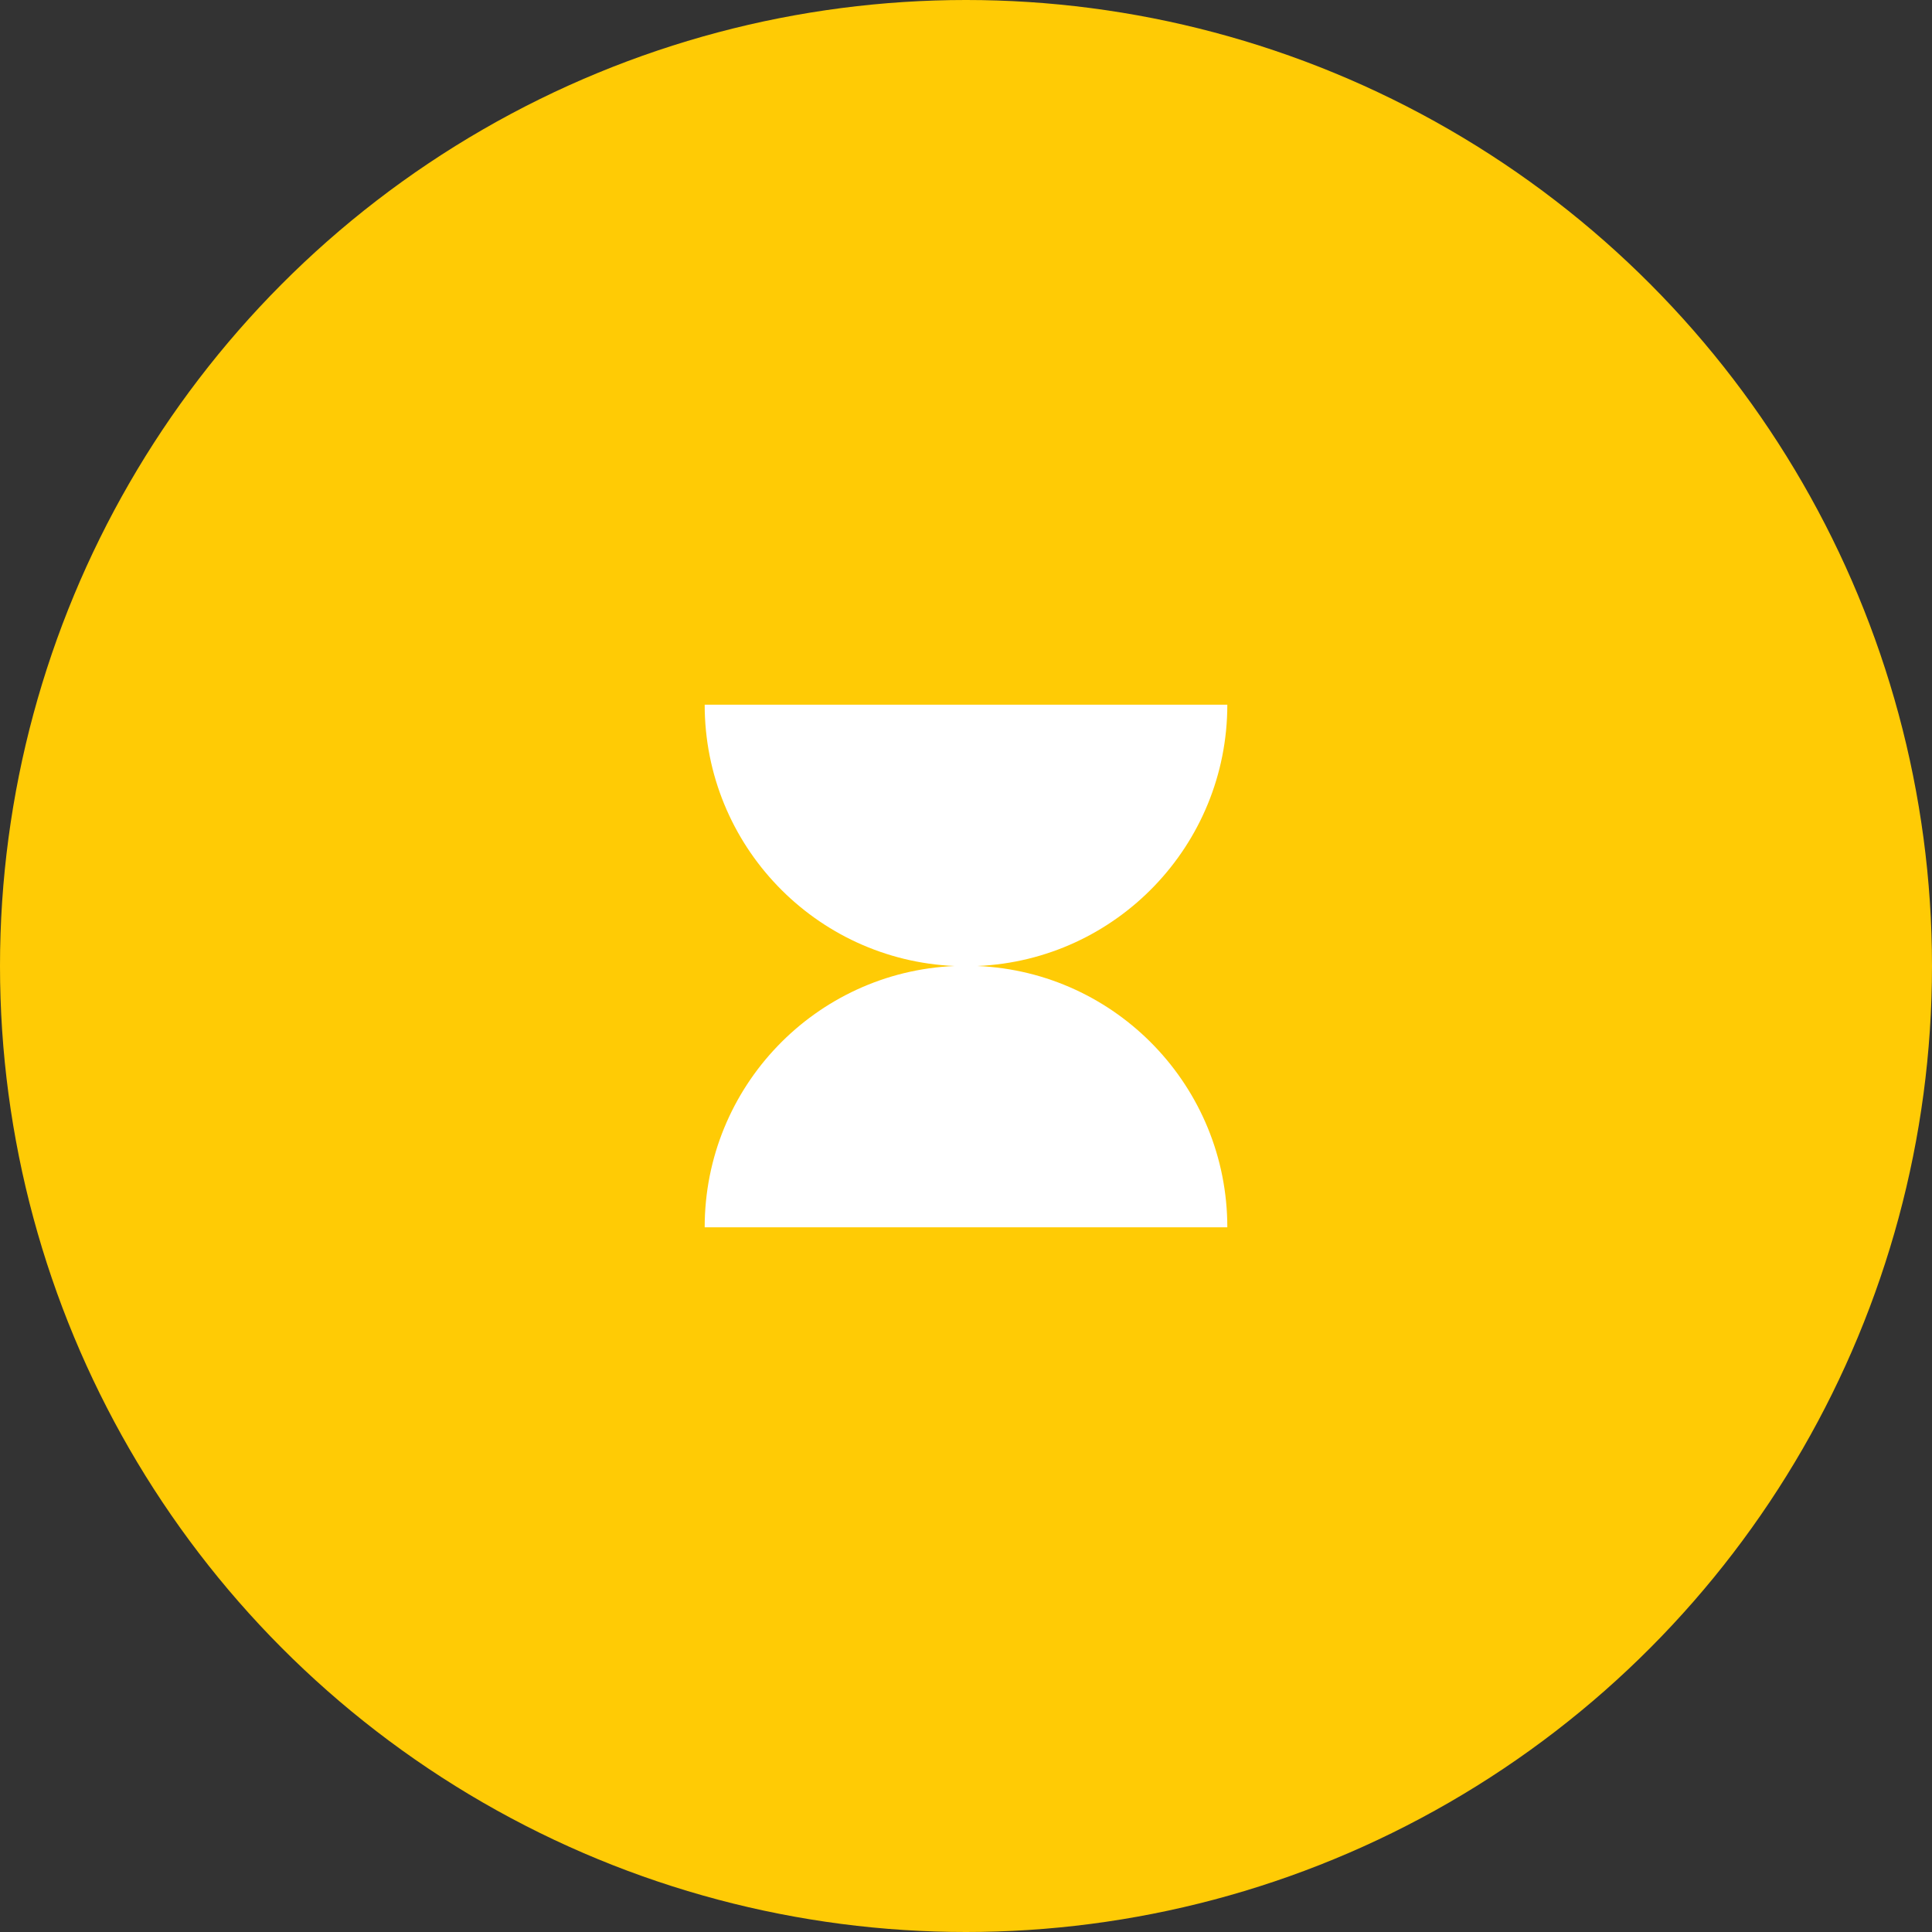
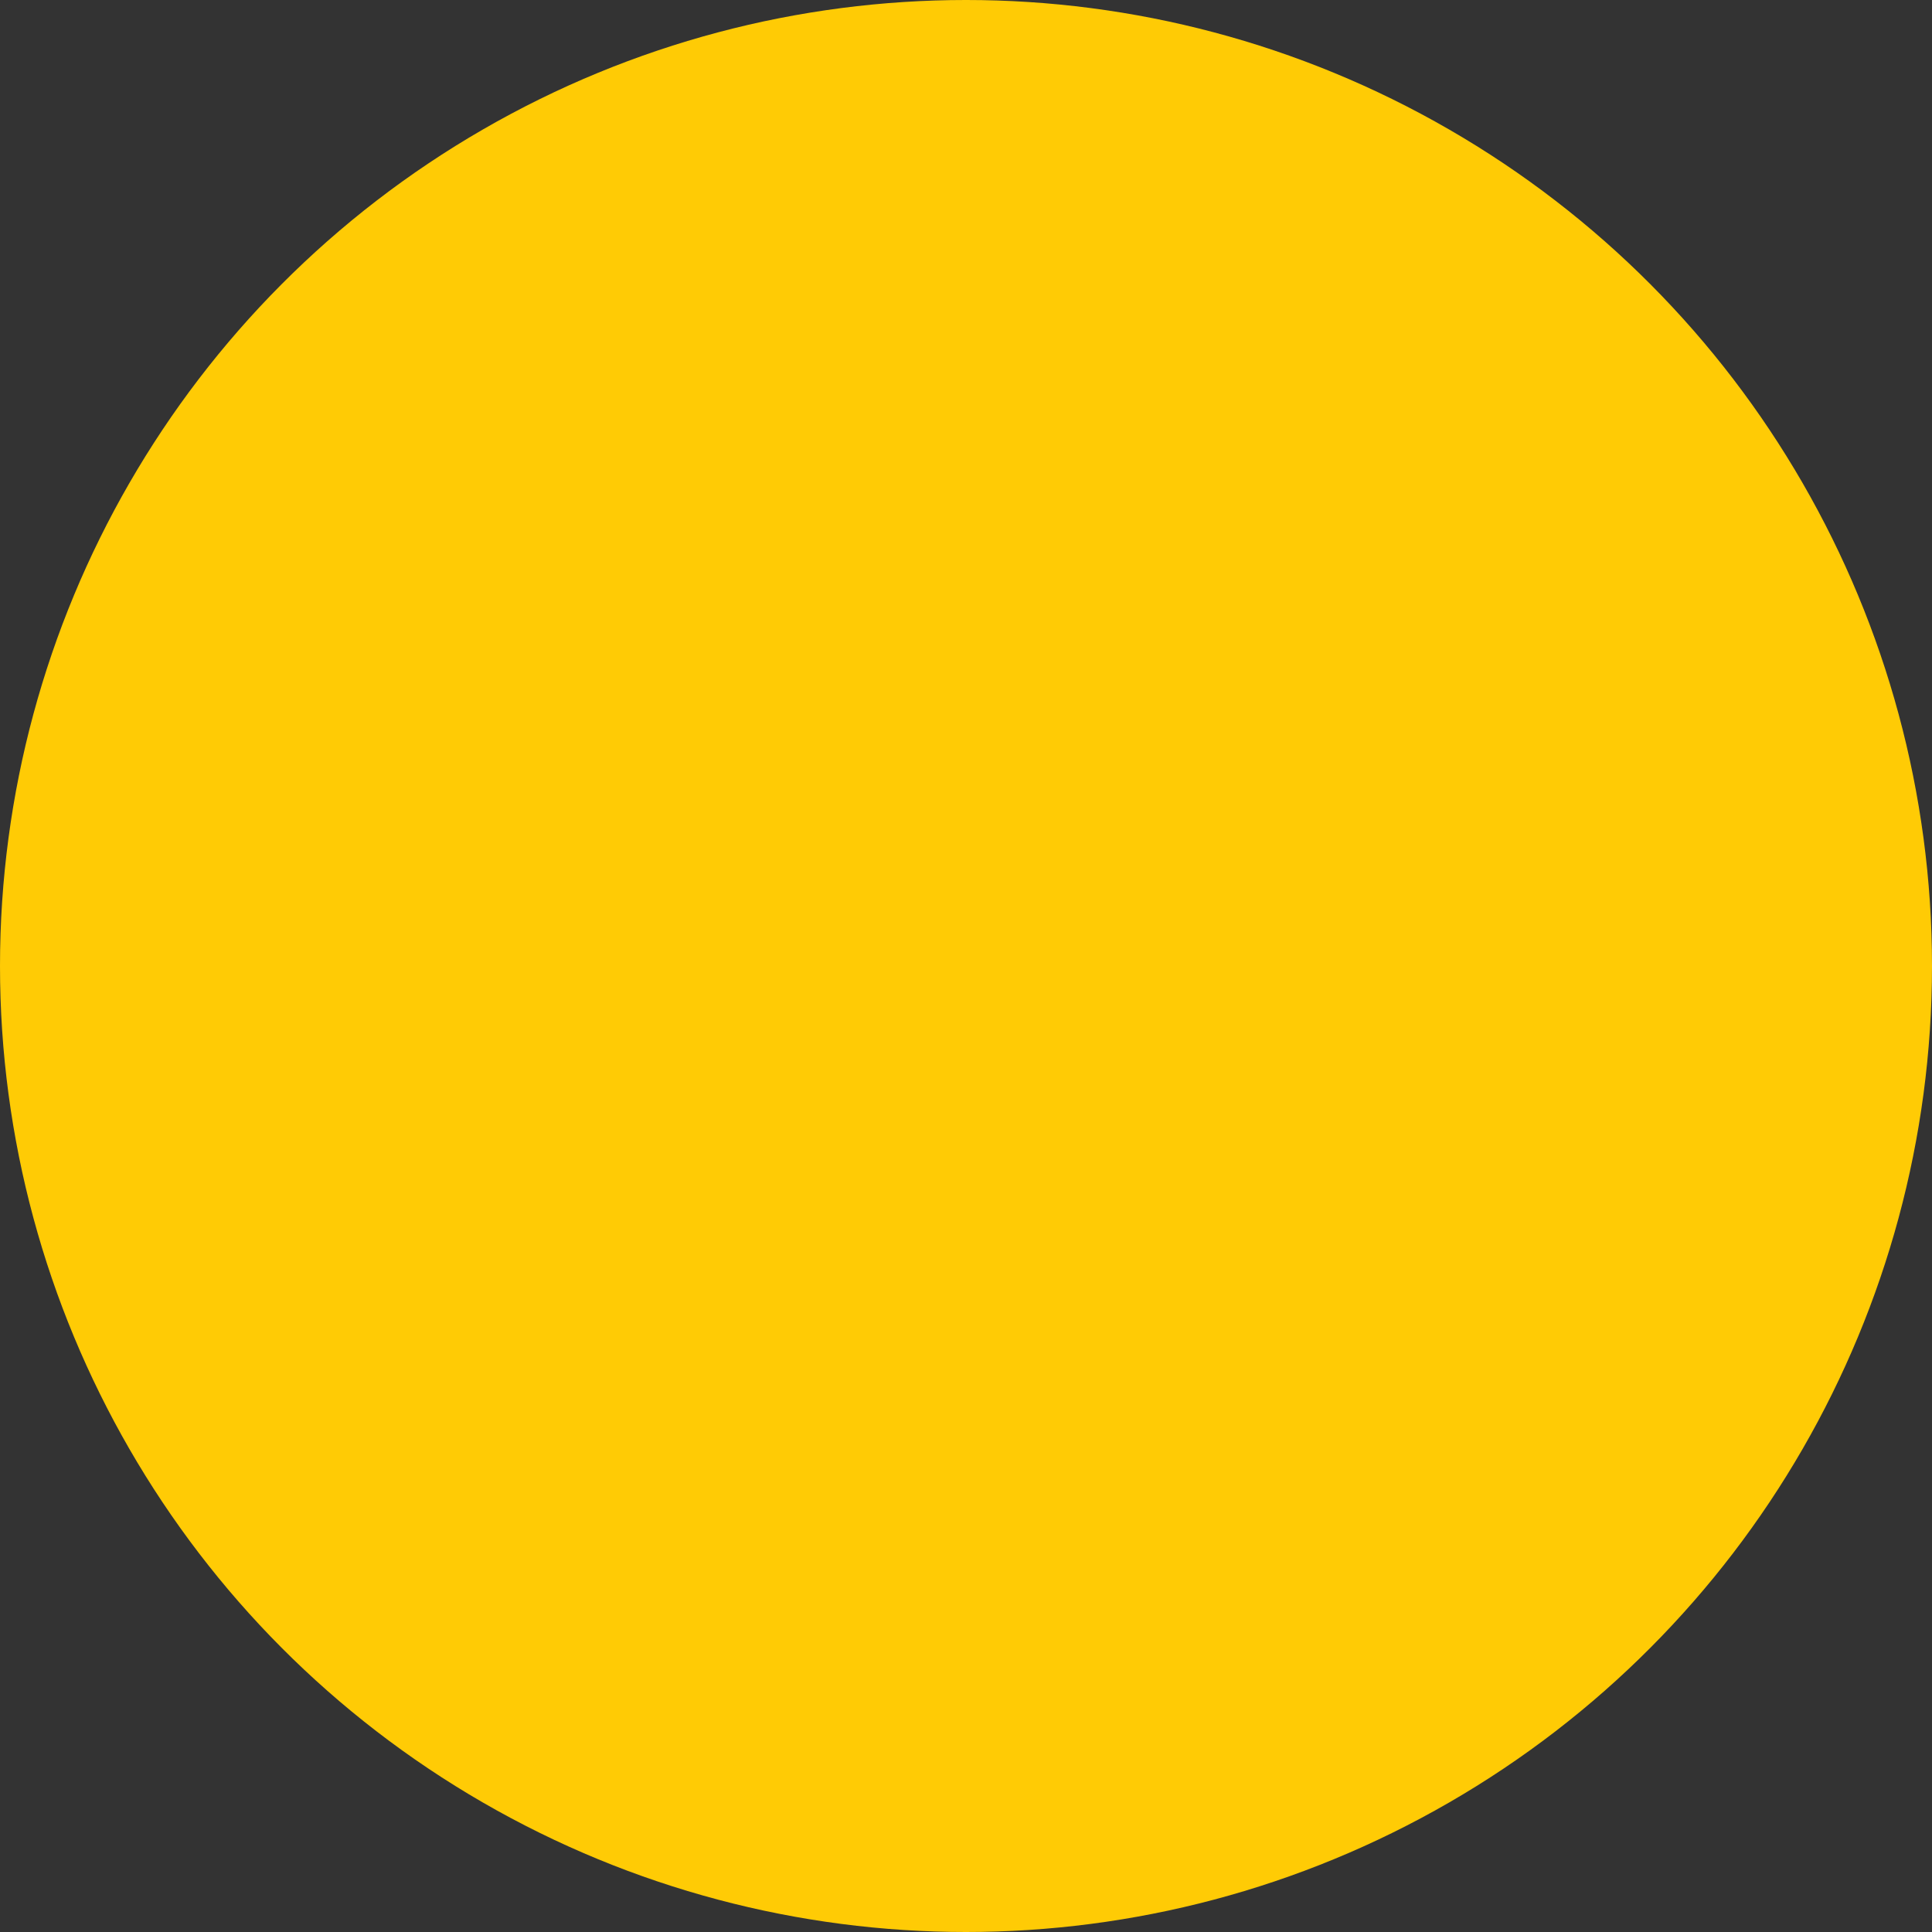
<svg xmlns="http://www.w3.org/2000/svg" width="658" height="658" viewBox="0 0 658 658" fill="none">
  <rect x="0" y="0" width="658" height="658" fill="#333333" stroke="none" />
  <circle cx="329" cy="329" r="329" fill="#FFCB05" />
-   <path d="M325.116 329C277.765 331.034 240 370.1 240 418H418C418 370.1 380.235 331.034 332.884 329C380.235 326.966 418 287.9 418 240H240C240 287.9 277.765 326.966 325.116 329Z" fill="white" />
</svg>